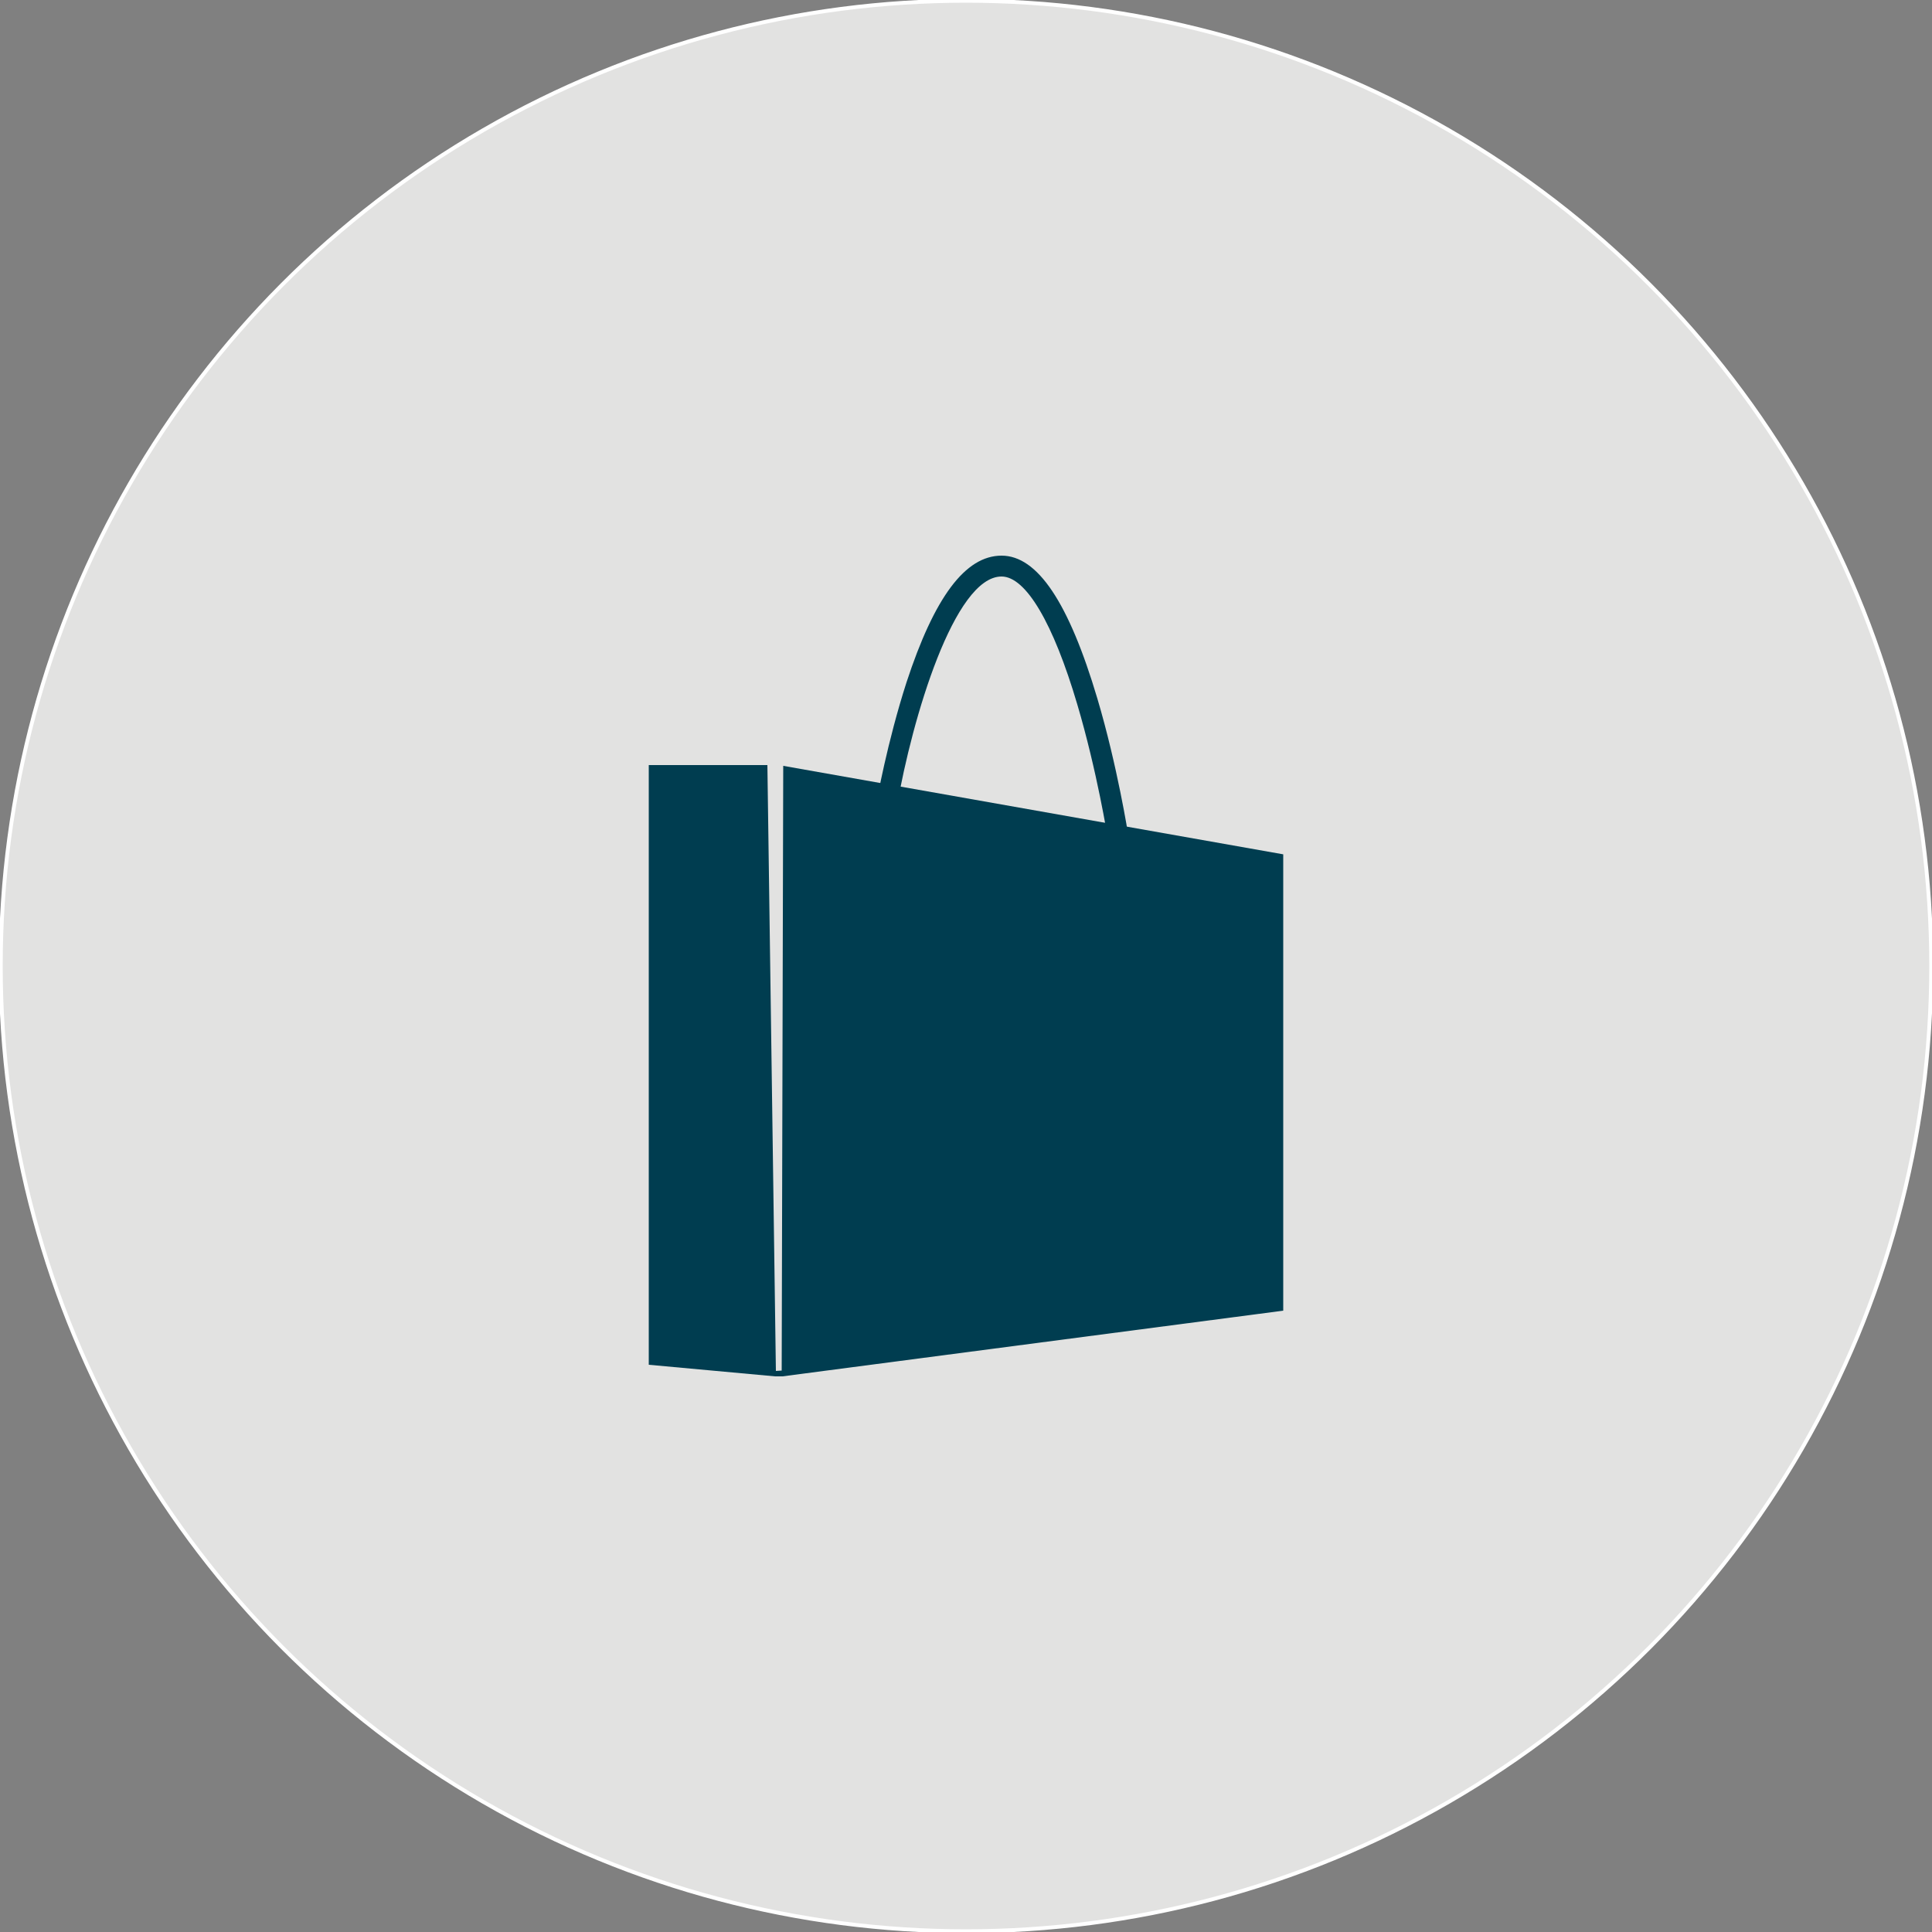
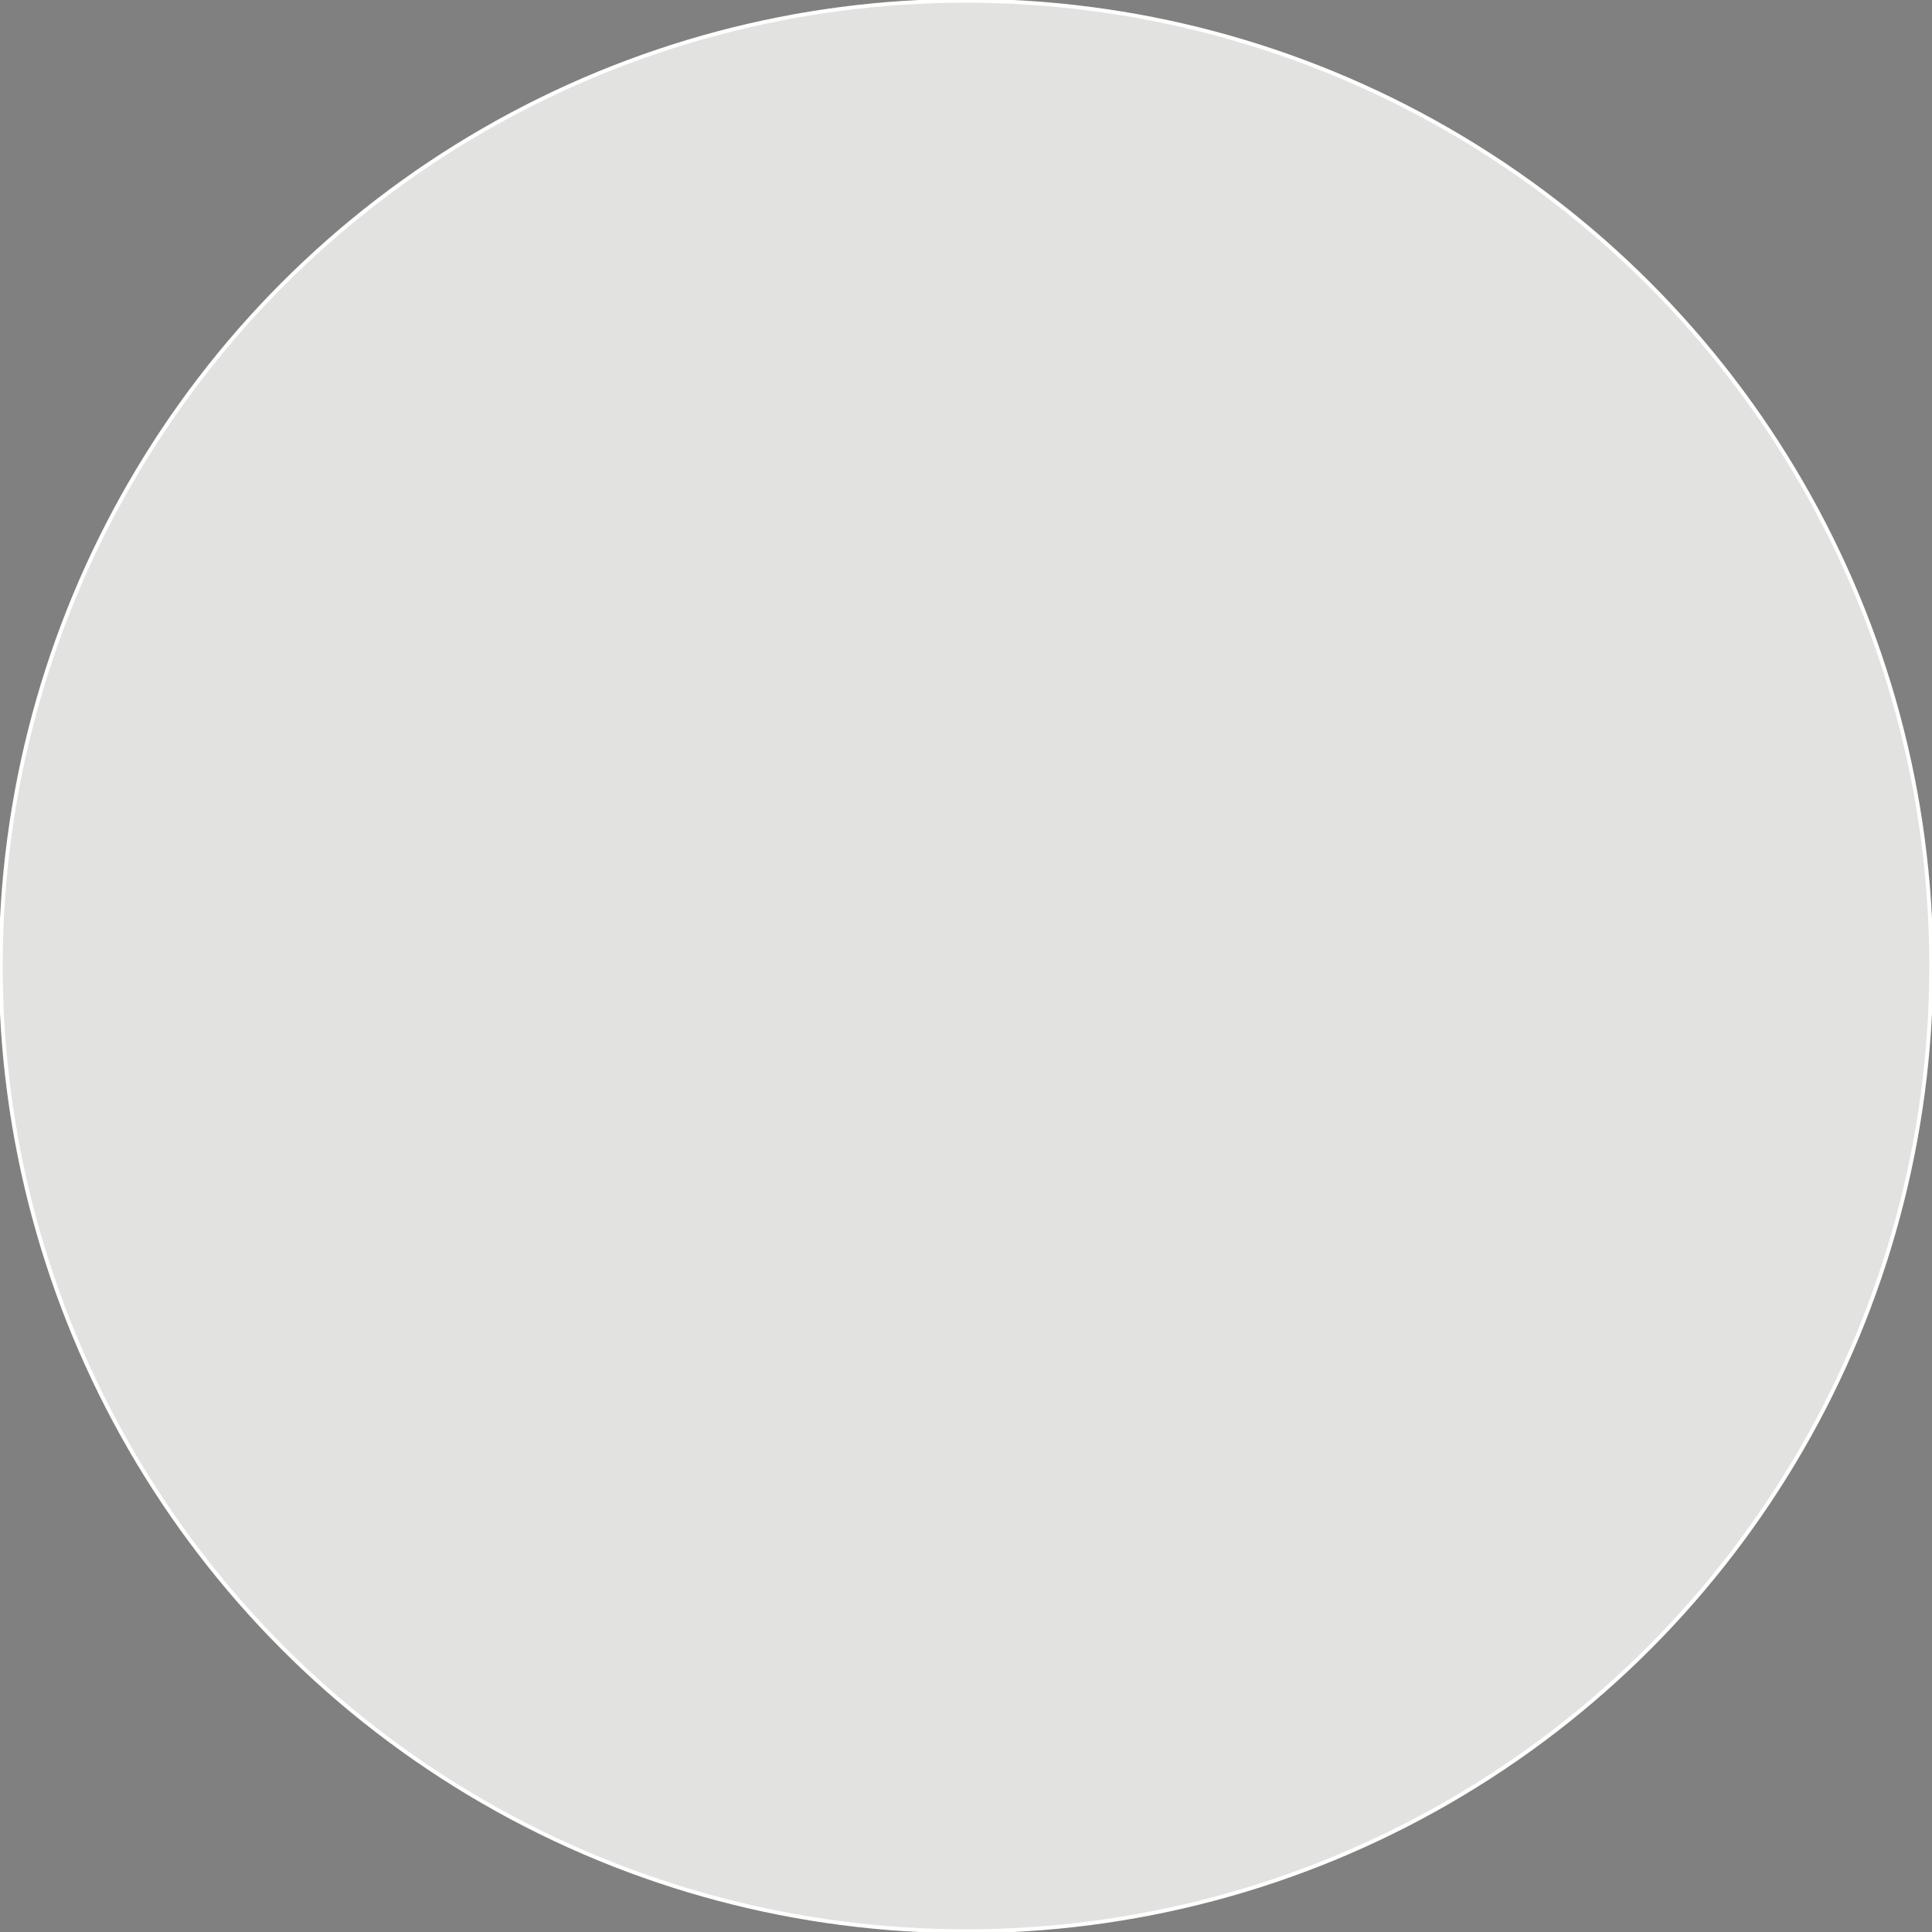
<svg xmlns="http://www.w3.org/2000/svg" version="1.1" id="Layer_1" x="0px" y="0px" viewBox="-229 31 500 500" style="enable-background:new -229 31 500 500;" xml:space="preserve">
  <rect x="-229" y="31" width="500" height="500" fill="#808080" stroke="none" />
  <style type="text/css">
	.st0{fill:#E2E2E1;stroke:#FFFFFF;stroke-miterlimit:10;}
	.st1{fill:#003D50;}
</style>
  <circle class="st0" cx="21" cy="281" r="249.8" />
  <g id="Layer_1_1_">
    <g id="bag">
      <g>
-         <path class="st1" d="M60.4,250.4c-1.3,0-2.4-0.9-2.7-2.3c0-0.2-2.8-17.6-7.9-34.8c-6.2-21-13.3-33.1-19.6-33.1     c-12.2,0-23.1,36.5-27.1,59.6c-0.3,1.5-1.7,2.5-3.1,2.2c-1.5-0.3-2.5-1.7-2.2-3.1c0.1-0.6,2.8-15.8,7.8-31.3     c7.2-22,15.2-32.8,24.6-32.8c9.3,0,17.4,12.1,24.8,37c5.2,17.5,8,35.3,8,35.4c0.2,1.5-0.8,2.9-2.2,3.1     C60.7,250.4,60.5,250.4,60.4,250.4z" />
-         <path class="st1" d="M-26.3,229.2l-0.4,156.5l-1.5,0.1L-30.4,229h-30.7v155.2l32.7,3h1.9l129.6-17V252.1L-26.3,229.2z" />
-       </g>
+         </g>
    </g>
  </g>
</svg>